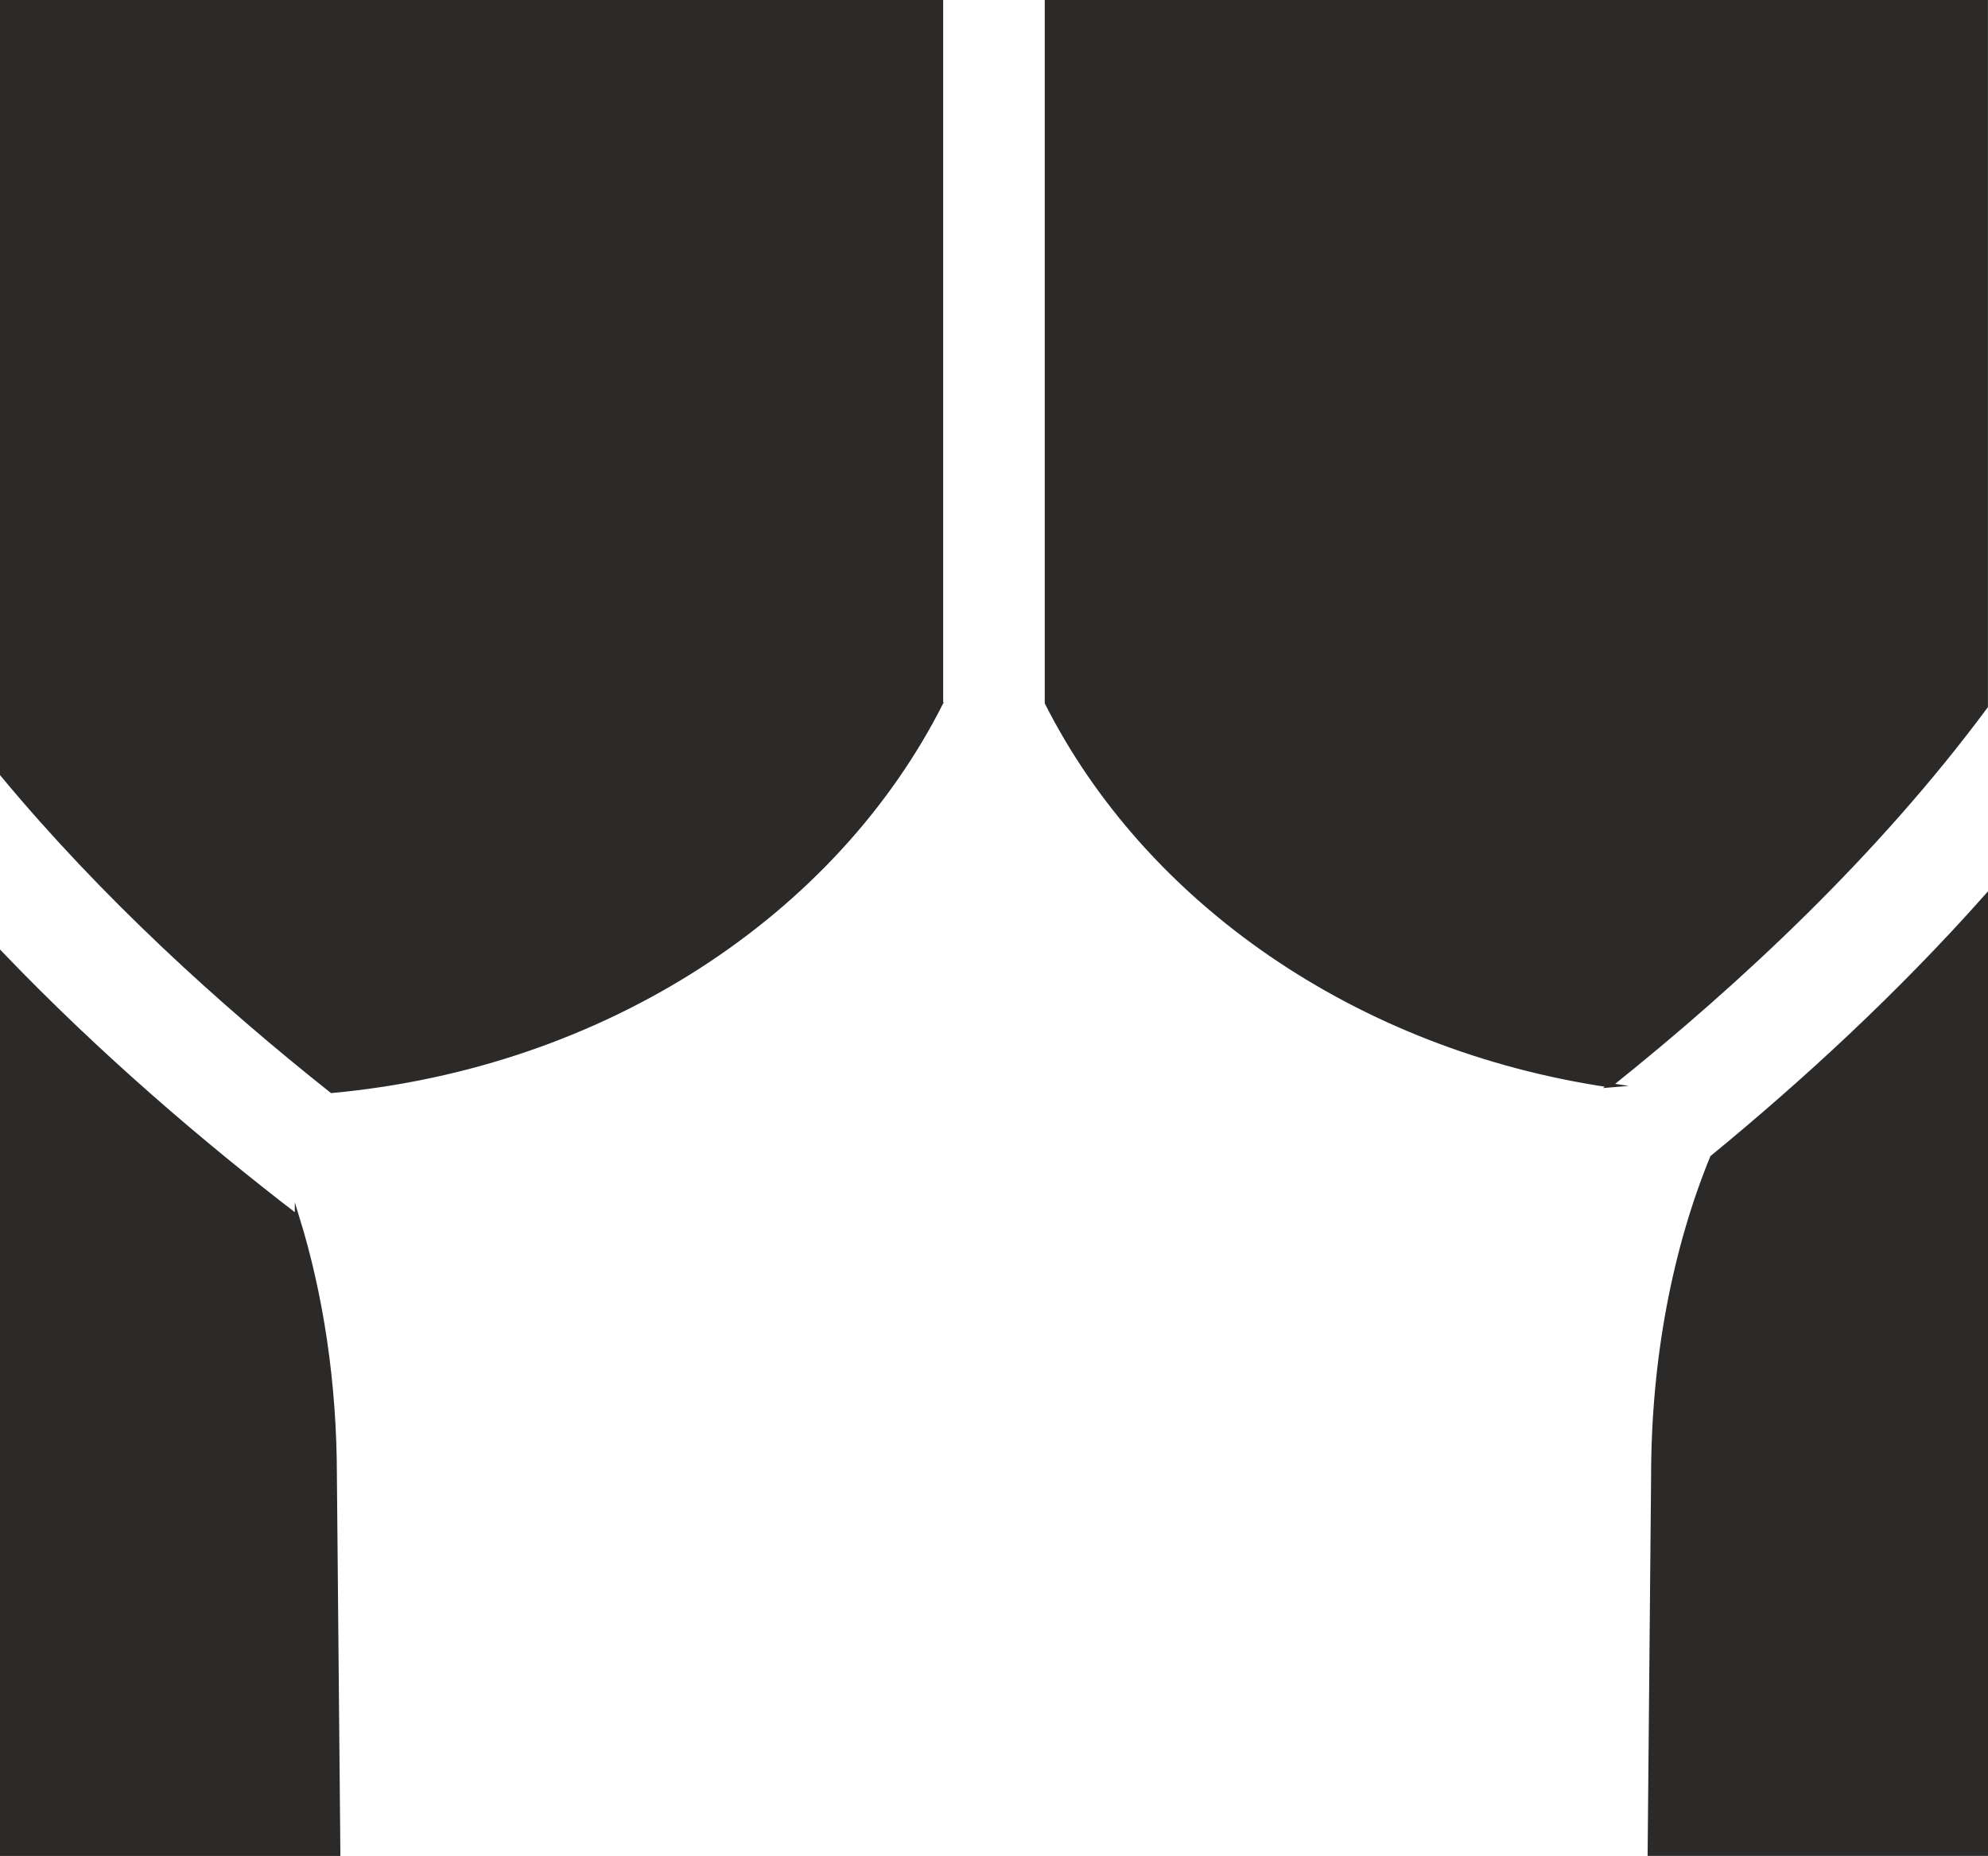
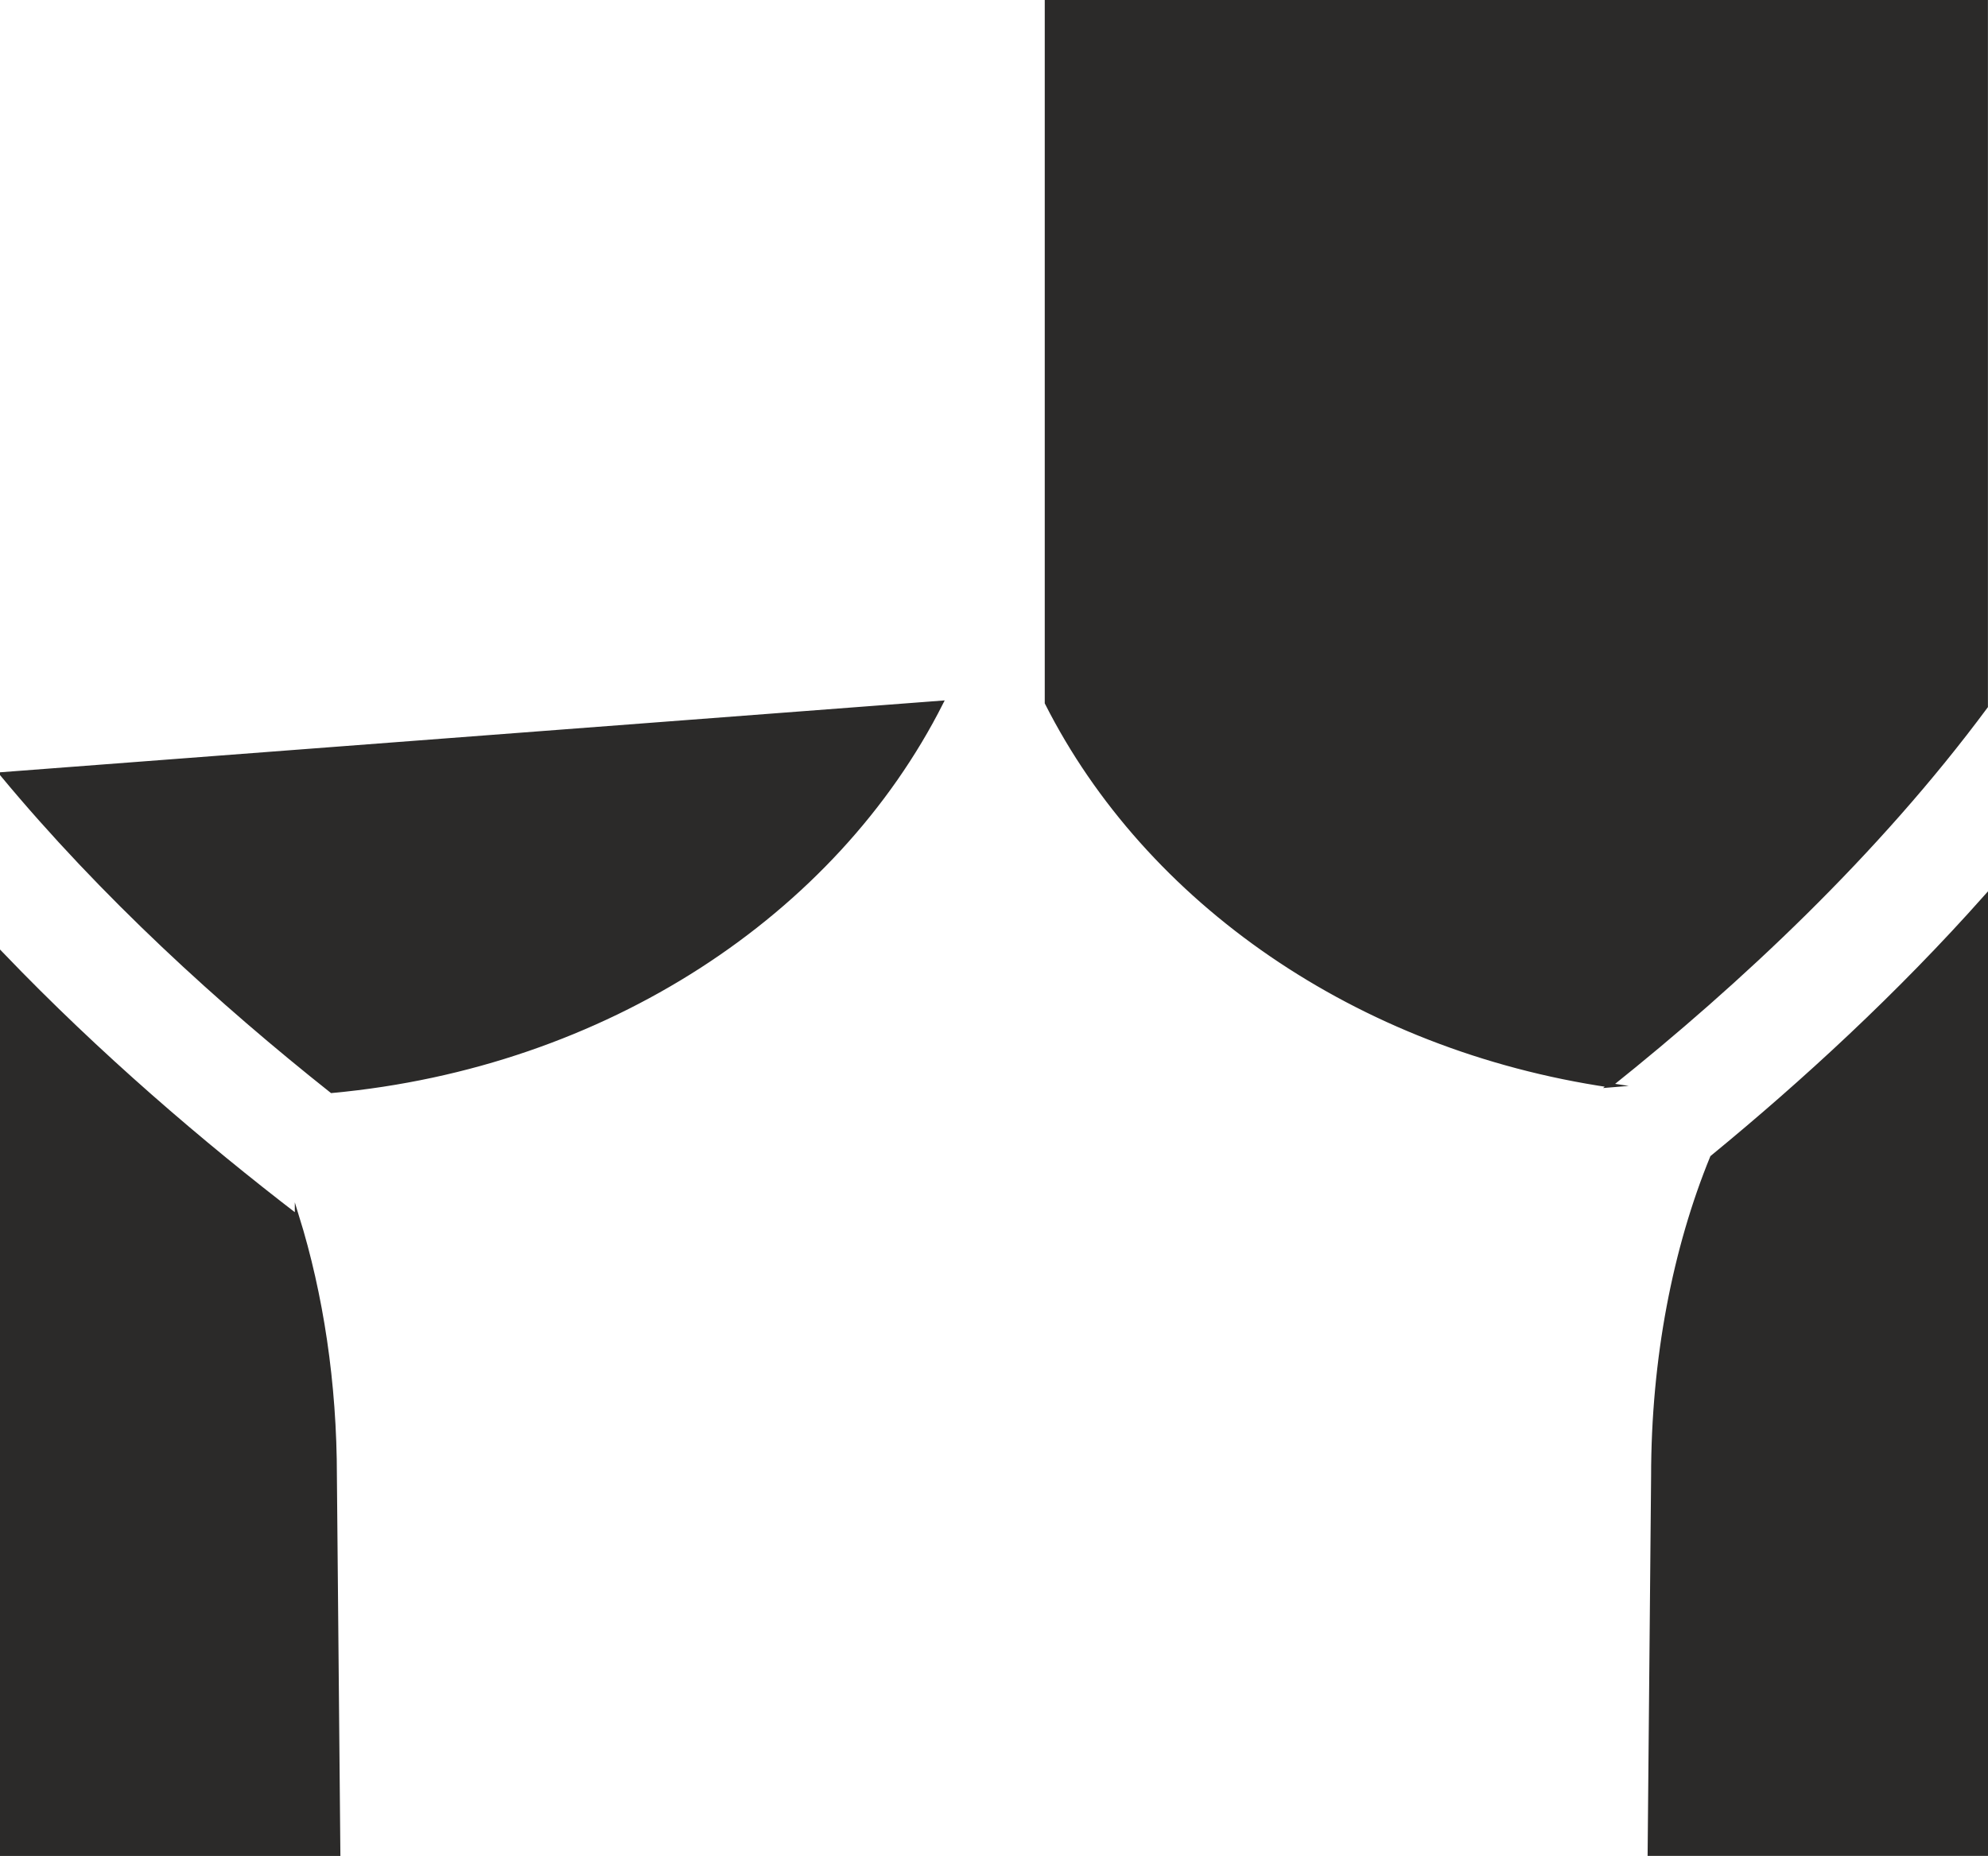
<svg xmlns="http://www.w3.org/2000/svg" xml:space="preserve" width="92.344mm" height="86.209mm" version="1.1" style="shape-rendering:geometricPrecision; text-rendering:geometricPrecision; image-rendering:optimizeQuality; fill-rule:evenodd; clip-rule:evenodd" viewBox="0 0 503.56 470.11">
  <defs>
    <style type="text/css"> .str0 {stroke:#2B2A29;stroke-width:1.09;stroke-miterlimit:22.926} .fil0 {fill:#2B2A29} </style>
  </defs>
  <g id="Слой_x0020_1">
-     <path class="fil0 str0" d="M418.77 374.01c0,-29.99 5.51,-57.82 14.93,-80.83 23.18,-19.01 47.31,-41.2 69.32,-65.97l0 3.52 0 46.49 0 192.33 -85.13 0 0.88 -95.56zm-10.97 -99.1c-64.04,-9.43 -117.22,-46.63 -142.62,-96.88l0 -177.48 141.5 0 29.97 0 66.35 0 0 178.38c-27.68,37.36 -62.7,70.01 -95.21,95.98zm-169.43 -96.88c-26.94,53.28 -85.11,91.91 -154.35,98.29 -27.93,-22.16 -57.86,-49.31 -83.48,-80.19l0 -195.59 66.35 0 29.97 0 141.5 0 0 177.48zm-163.15 130.12c6.12,19.72 9.57,42.11 9.57,65.86l0.88 95.56 -85.13 0 0 -192.33 0 -35.38c24.43,25.46 50.59,47.8 74.68,66.3z" />
+     <path class="fil0 str0" d="M418.77 374.01c0,-29.99 5.51,-57.82 14.93,-80.83 23.18,-19.01 47.31,-41.2 69.32,-65.97l0 3.52 0 46.49 0 192.33 -85.13 0 0.88 -95.56zm-10.97 -99.1c-64.04,-9.43 -117.22,-46.63 -142.62,-96.88l0 -177.48 141.5 0 29.97 0 66.35 0 0 178.38c-27.68,37.36 -62.7,70.01 -95.21,95.98zm-169.43 -96.88c-26.94,53.28 -85.11,91.91 -154.35,98.29 -27.93,-22.16 -57.86,-49.31 -83.48,-80.19zm-163.15 130.12c6.12,19.72 9.57,42.11 9.57,65.86l0.88 95.56 -85.13 0 0 -192.33 0 -35.38c24.43,25.46 50.59,47.8 74.68,66.3z" />
  </g>
</svg>